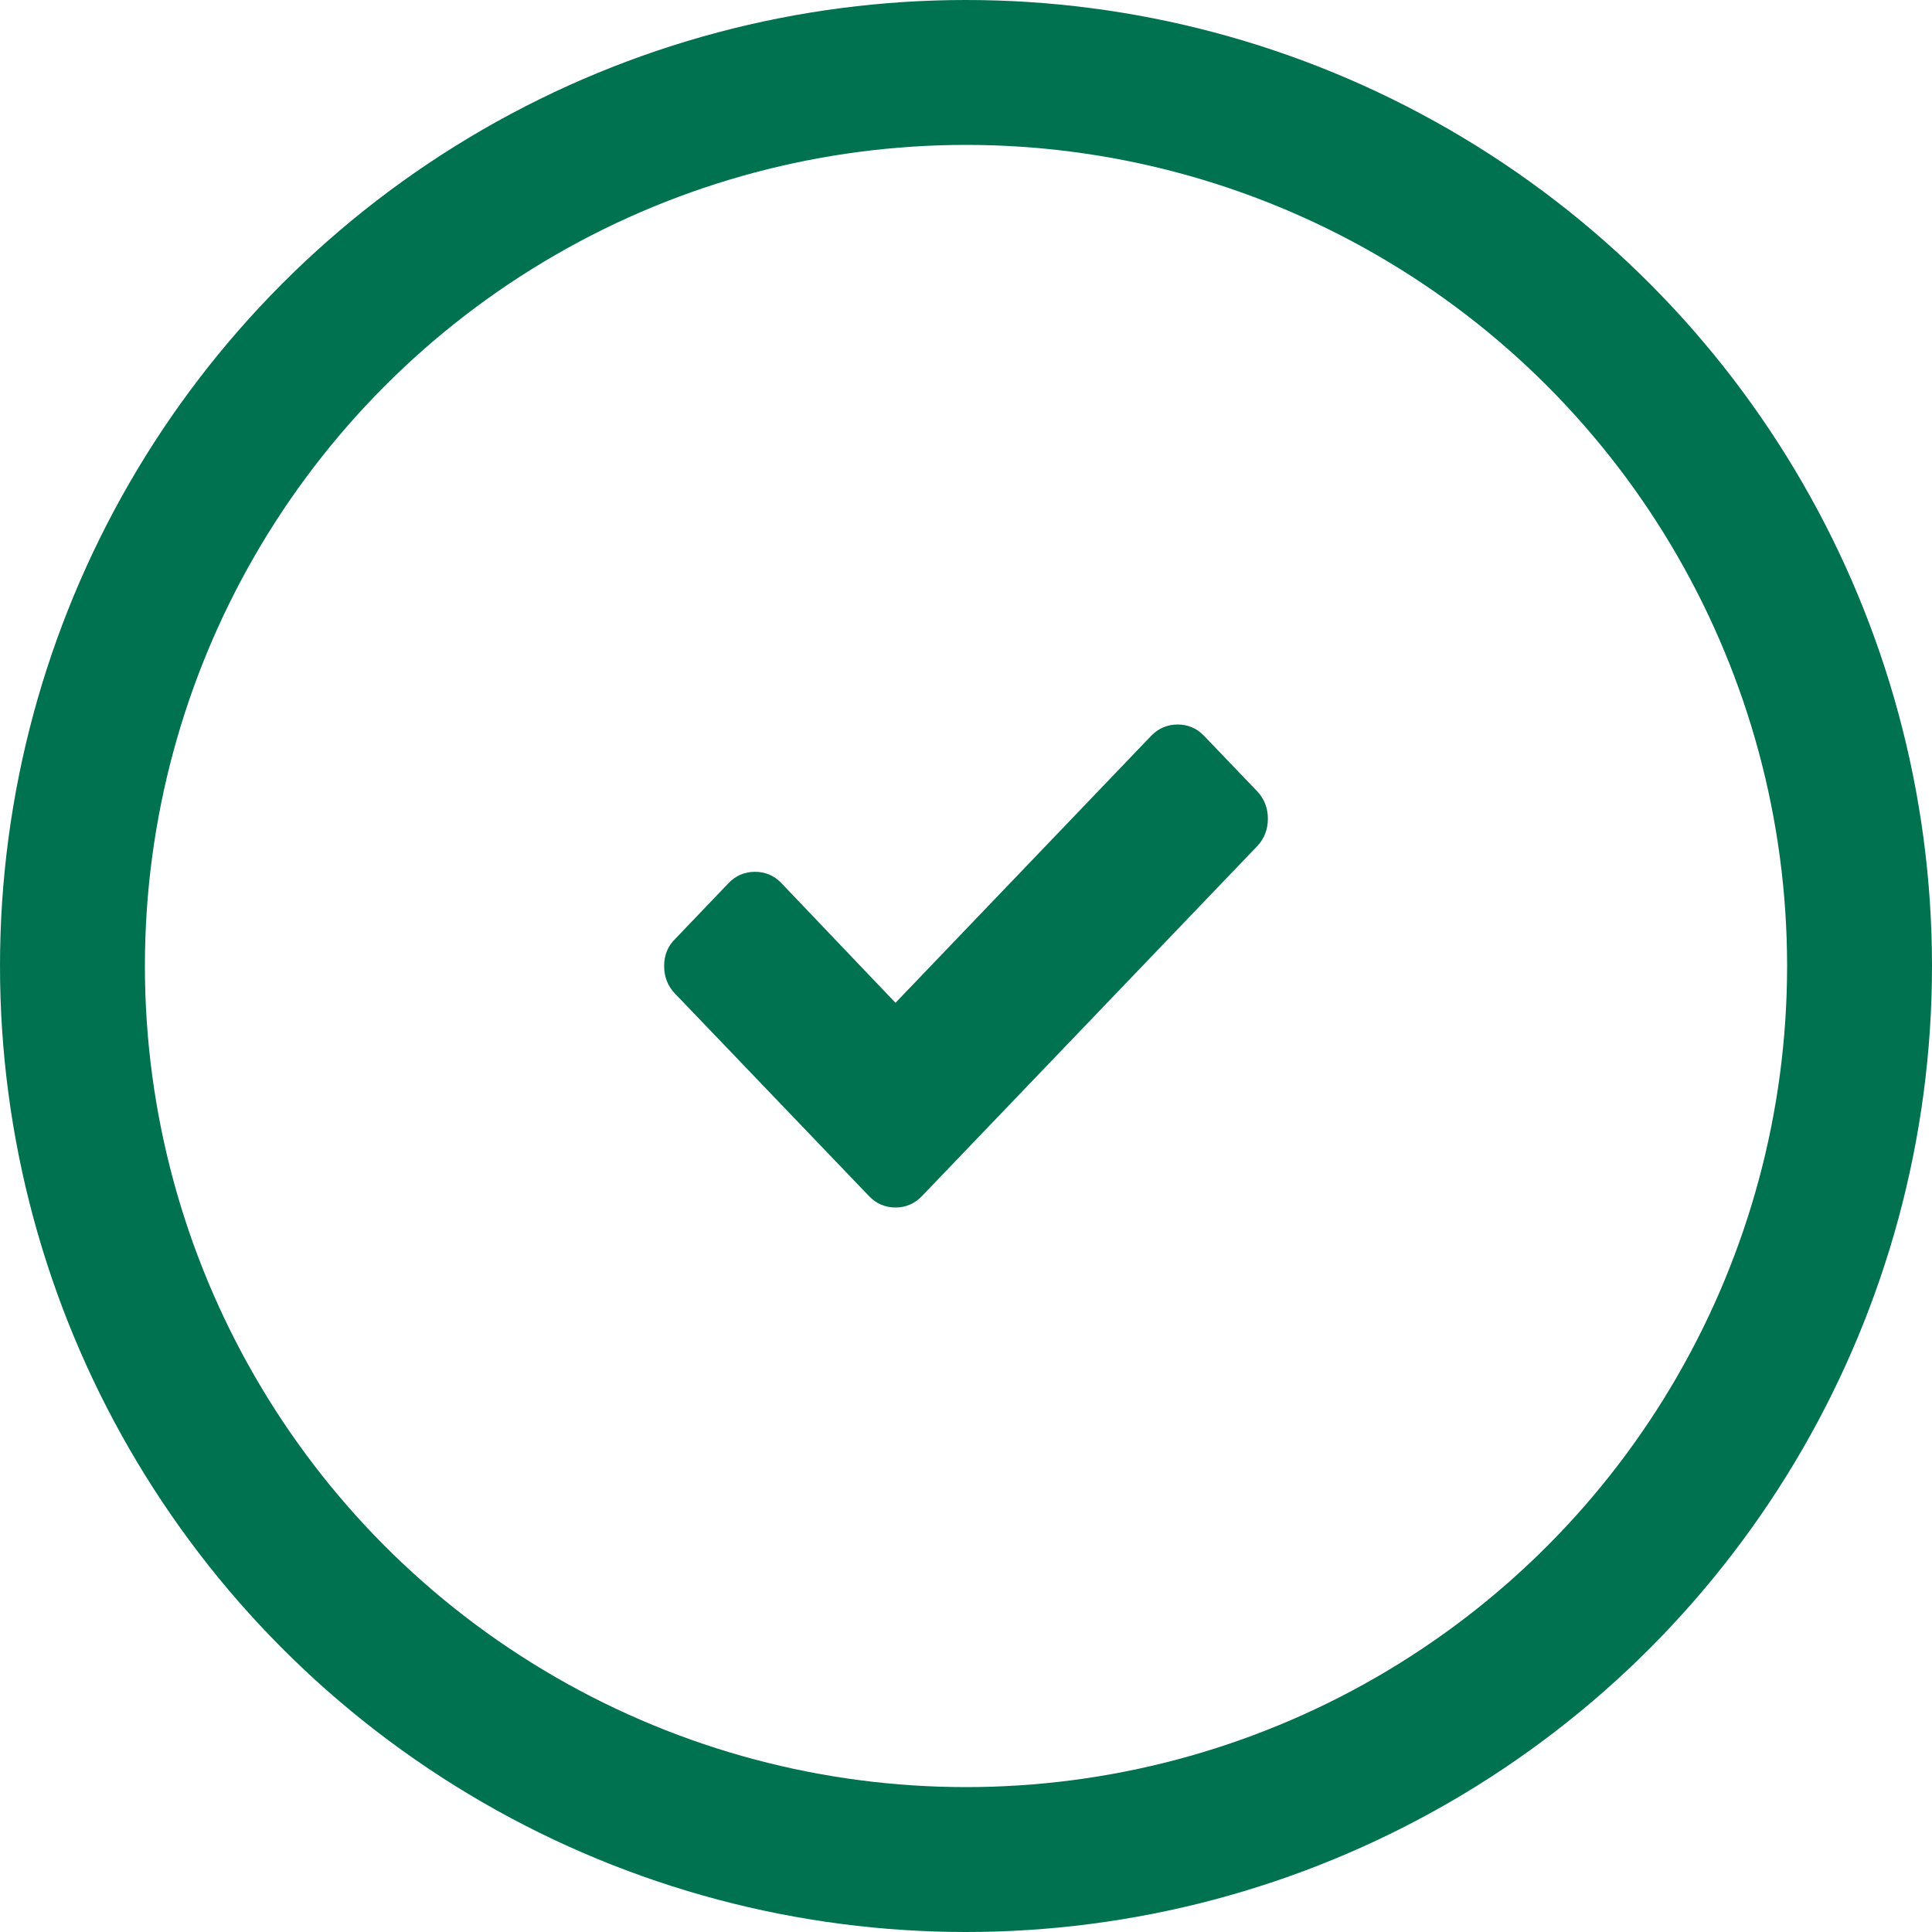
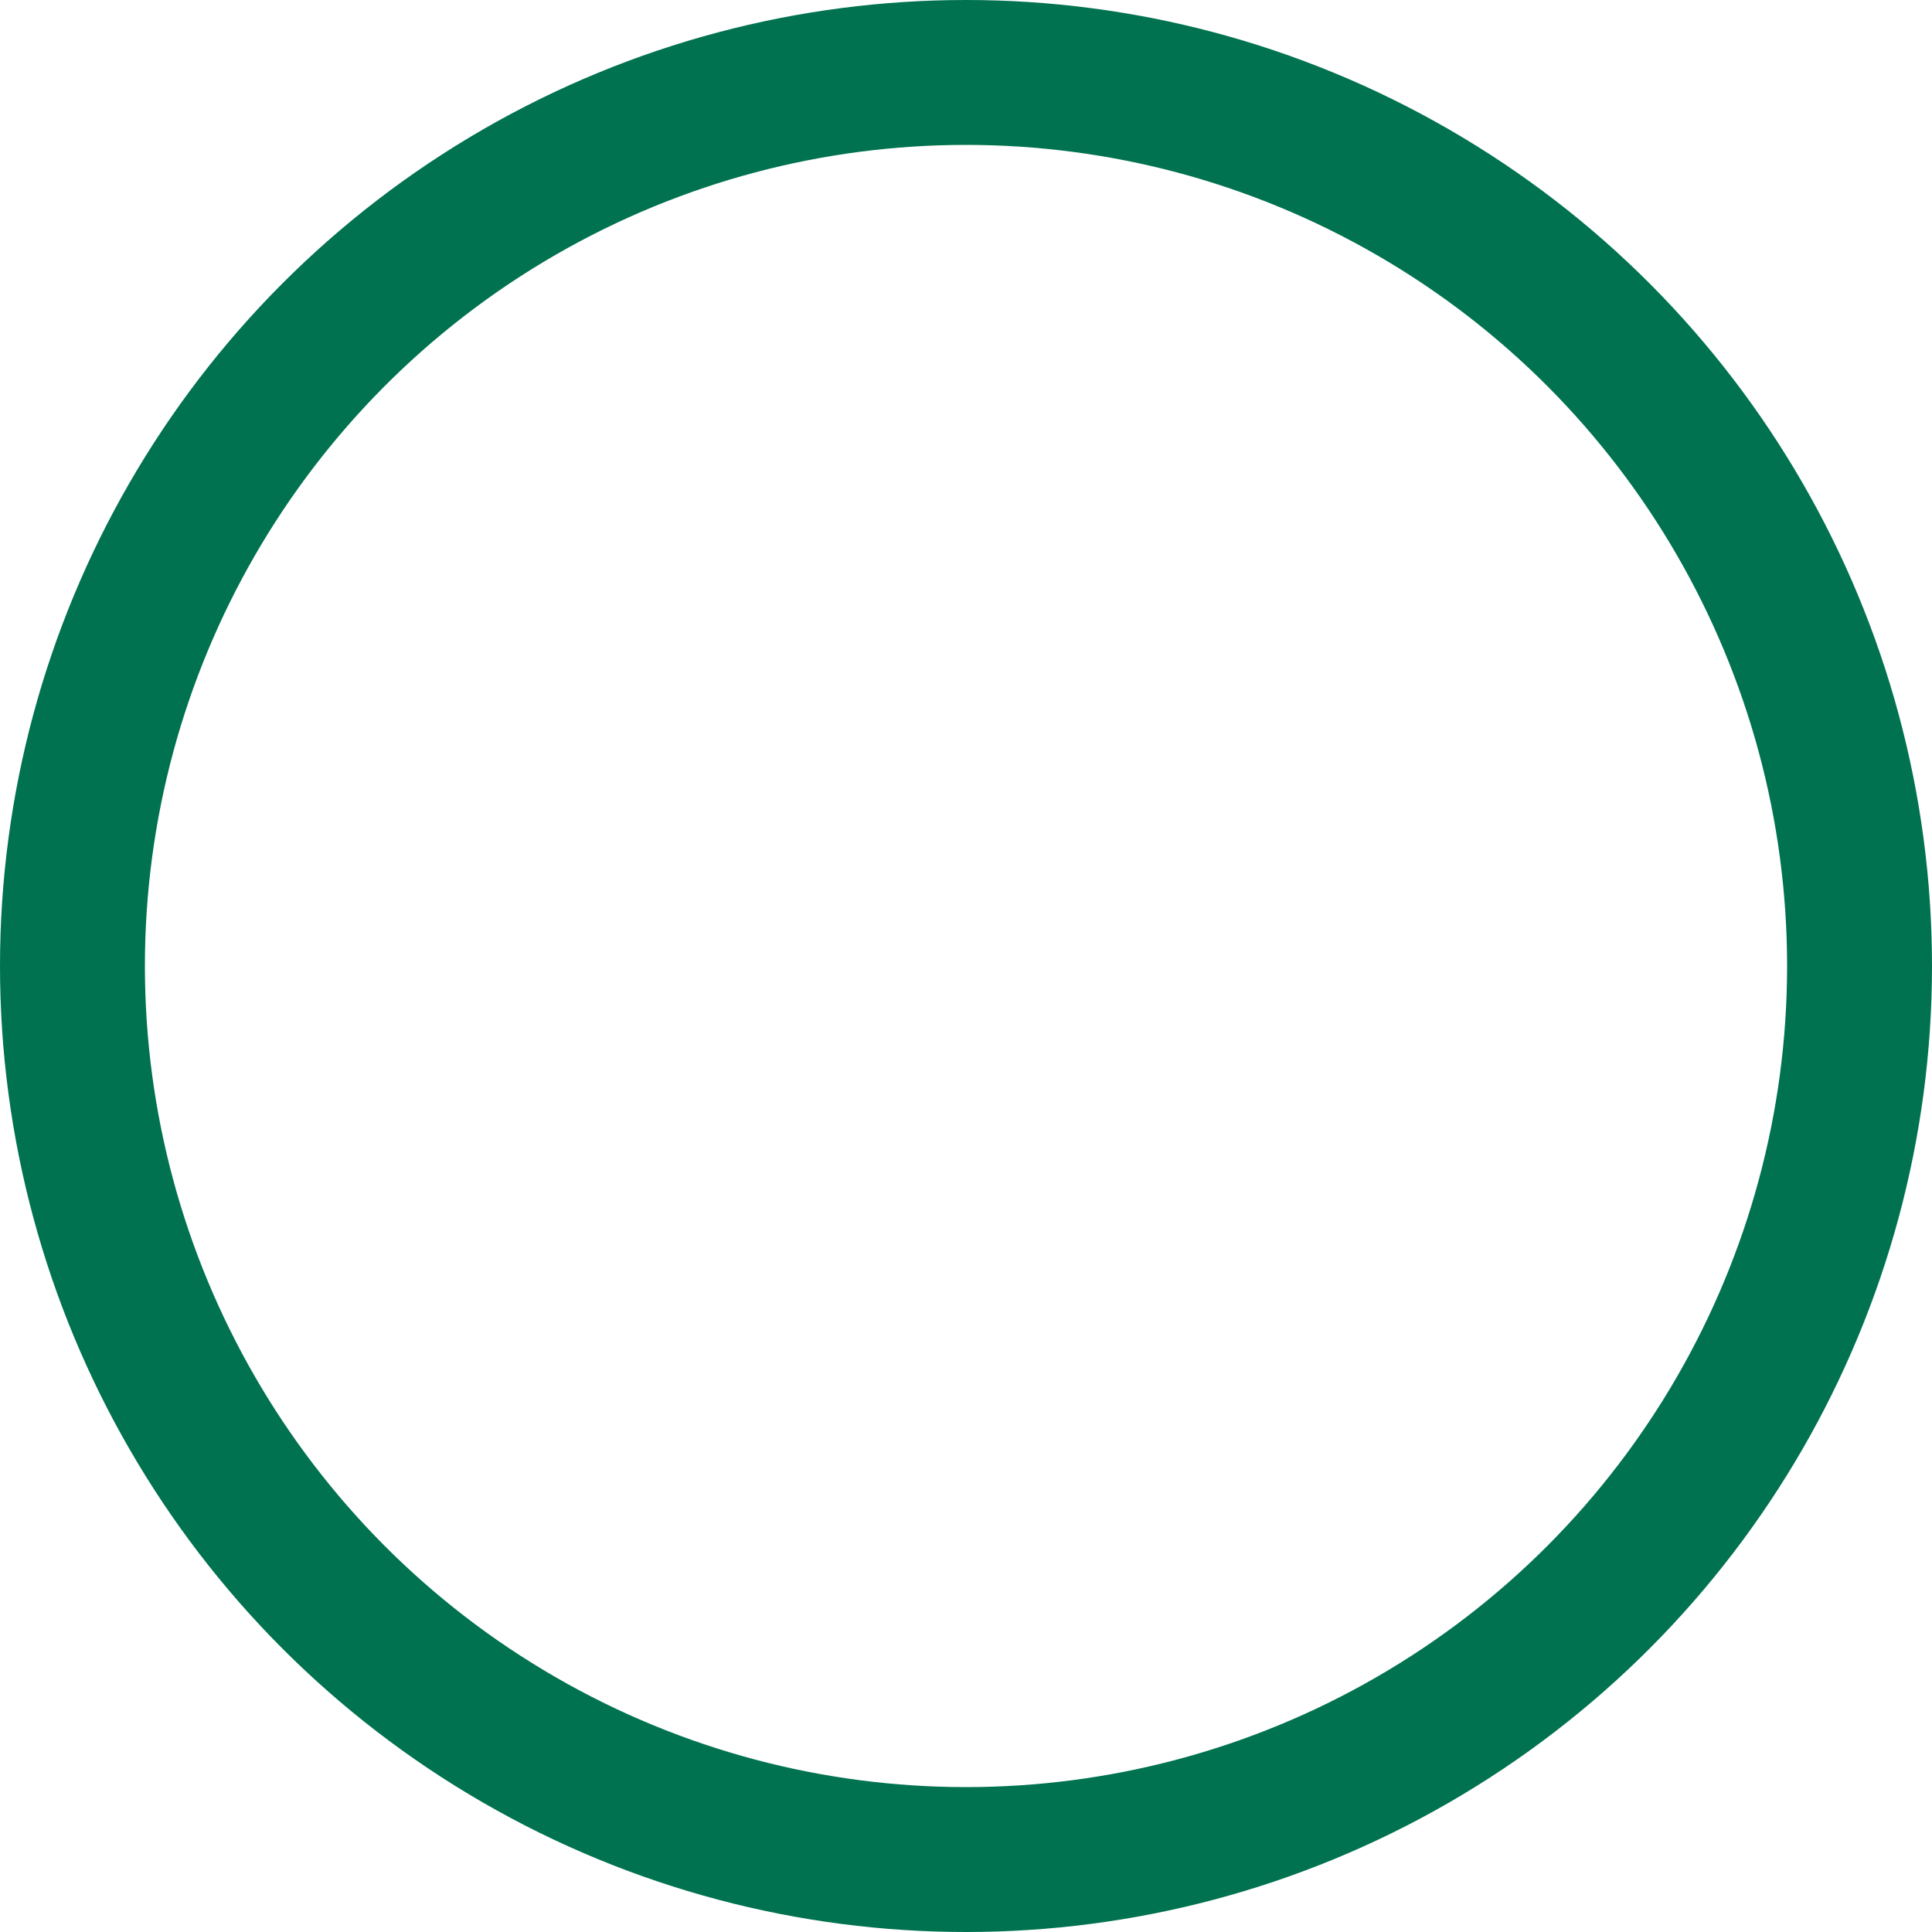
<svg xmlns="http://www.w3.org/2000/svg" width="20" height="20" viewBox="0 0 20 20" fill="none">
  <circle cx="10" cy="10" r="9.25" stroke="#00724F" stroke-width="1.5" />
-   <path d="M13.014 8.191L12.463 7.616C12.389 7.539 12.296 7.5 12.191 7.5C12.085 7.5 11.993 7.539 11.918 7.616L9.27 10.381L8.088 9.141C8.014 9.063 7.921 9.025 7.816 9.025C7.71 9.025 7.618 9.063 7.543 9.141L6.993 9.716C6.912 9.793 6.875 9.89 6.875 10C6.875 10.11 6.912 10.207 6.986 10.284L8.447 11.809L8.998 12.384C9.072 12.461 9.165 12.5 9.27 12.5C9.375 12.5 9.468 12.461 9.542 12.384L10.093 11.809L13.014 8.76C13.088 8.682 13.125 8.585 13.125 8.475C13.125 8.366 13.088 8.269 13.014 8.191Z" fill="#00724F" />
</svg>